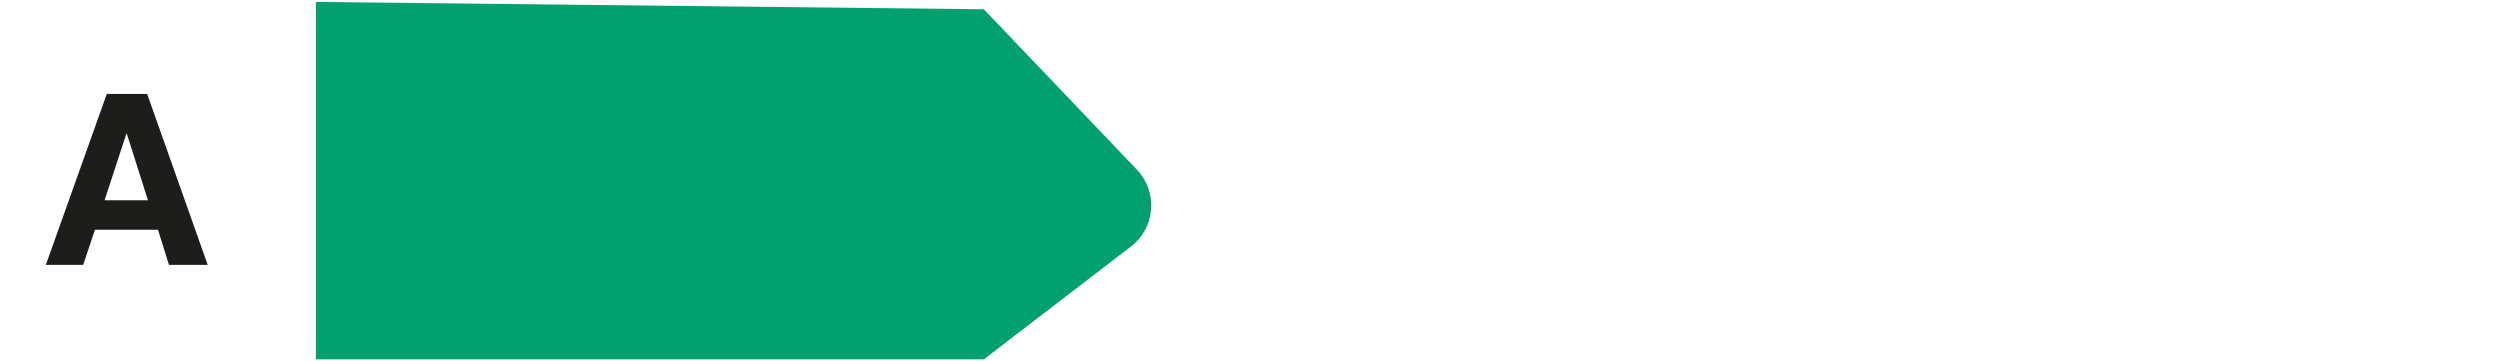
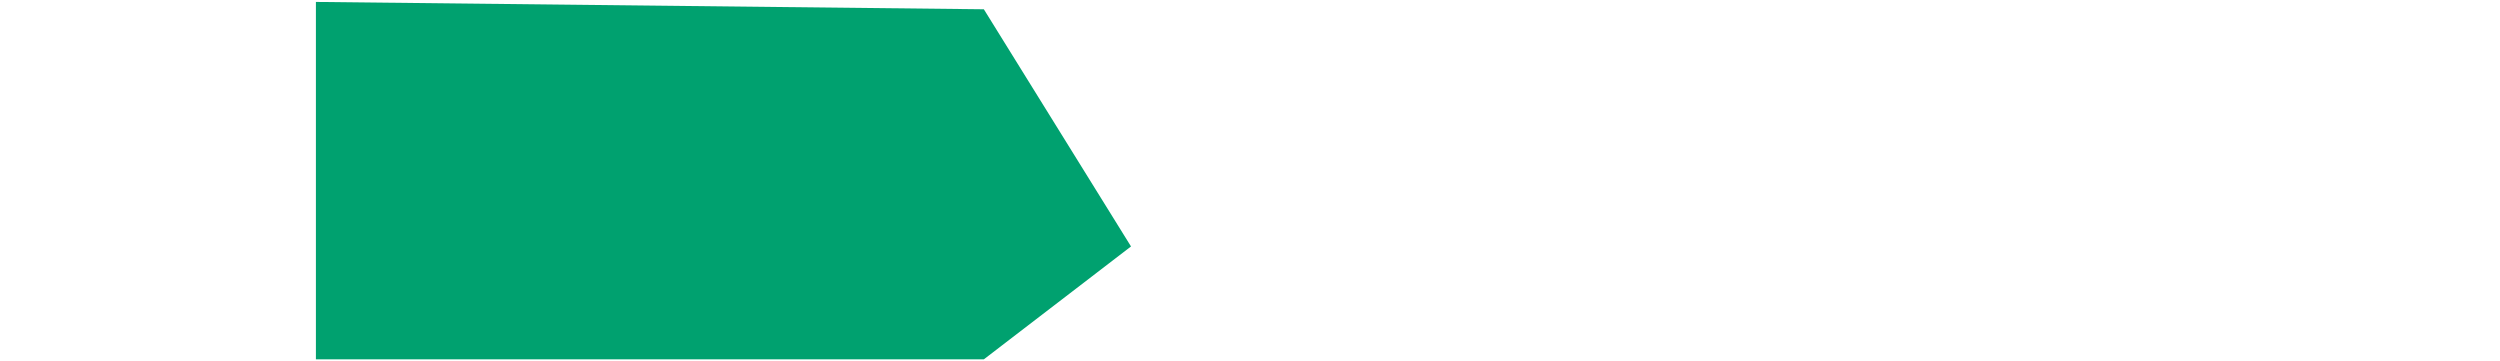
<svg xmlns="http://www.w3.org/2000/svg" id="Calque_1" viewBox="0 0 336.89 48.69">
  <defs>
    <style>.cls-1{fill:#00a16f;}.cls-2{fill:#1d1d1b;}</style>
  </defs>
-   <path class="cls-2" d="m21.28,30.96h-8.48l-1.59,4.73h-5.03L14.39,12.66h5.44l8.16,23.03h-5.22l-1.48-4.73Zm-1.34-3.97l-2.88-9.06-2.97,9.06h5.84Z" />
-   <path class="cls-1" d="m42.57.26v48.16h90.01l19.83-15.21c3.29-2.52,3.66-7.34.8-10.34L132.58,1.25,42.57.26Z" />
+   <path class="cls-1" d="m42.57.26v48.16h90.01l19.83-15.21L132.58,1.25,42.57.26Z" />
</svg>